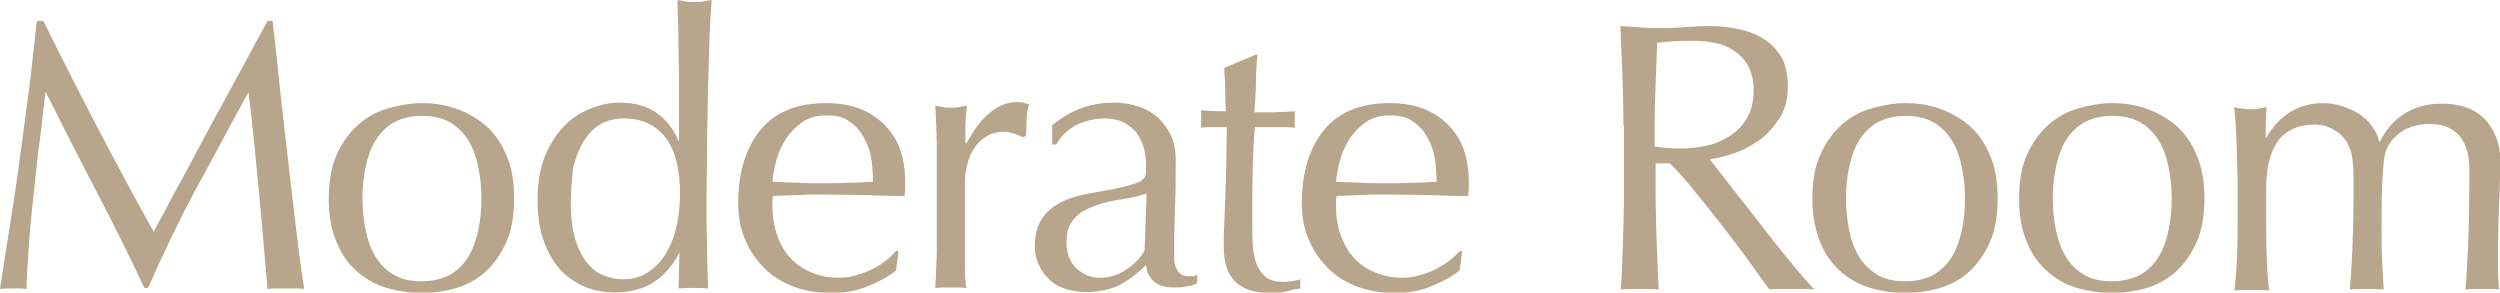
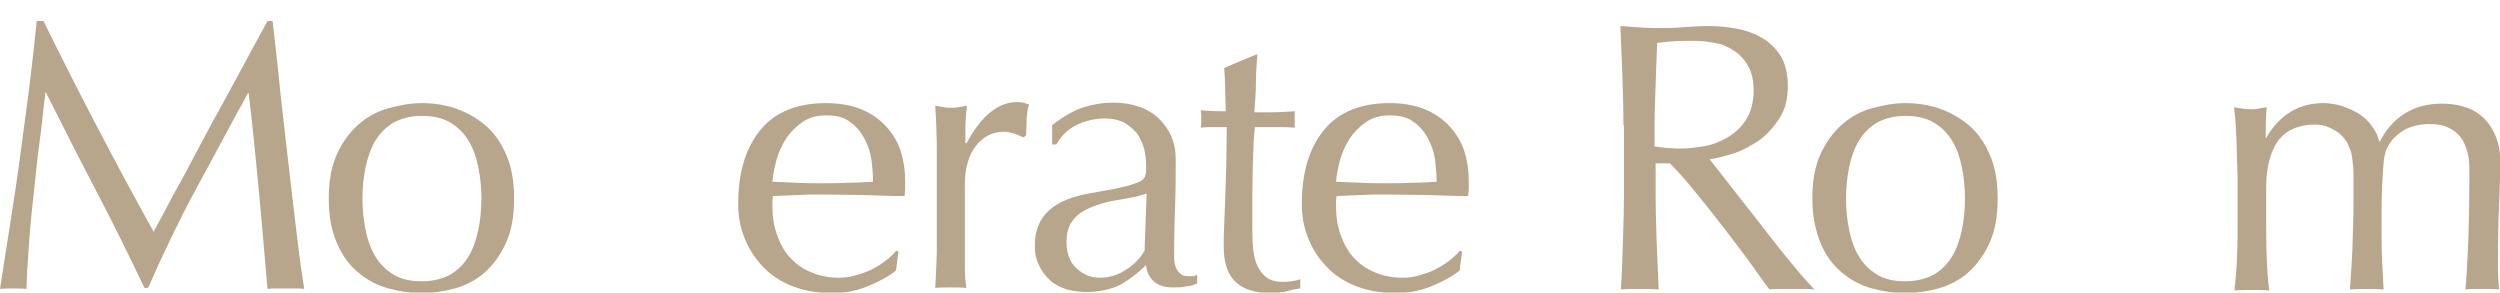
<svg xmlns="http://www.w3.org/2000/svg" enable-background="new 0 0 489.7 57.3" height="57.3" viewBox="0 0 489.7 57.3" width="489.7">
  <g fill="#b7a58c">
    <path d="m19 24.8c3.5 6.7 7.2 13.6 11.1 20.6.5-.9 1.2-2.3 2.2-4.1.9-1.8 2-3.8 3.3-6.1 1.2-2.3 2.6-4.8 4-7.5s2.9-5.4 4.4-8.1 2.9-5.4 4.4-8.1c1.4-2.7 2.8-5.1 4-7.4h1c.5 4.8 1.1 9.4 1.5 13.9.5 4.5 1 8.9 1.5 13.2s1 8.6 1.5 12.8 1 8.4 1.7 12.6c-.6-.1-1.2-.1-1.8-.1s-1.2 0-1.8 0-1.2 0-1.8 0-1.2 0-1.8.1c-.6-6.6-1.1-13.1-1.7-19.3s-1.2-12.6-2-19.1h-.1c-3.5 6.3-6.8 12.6-10.2 18.8-3.3 6.1-6.4 12.6-9.4 19.4h-.7c-3-6.3-6.1-12.6-9.4-18.9s-6.6-12.8-9.9-19.4h-.1c-.4 3.1-.7 6.5-1.2 10.1s-.8 7.2-1.2 10.7-.7 6.9-.9 10-.4 5.7-.4 7.7c-.8-.1-1.7-.1-2.6-.1-1 0-1.8 0-2.6.1.6-4 1.3-8.3 2-12.8s1.4-9 2-13.6c.6-4.5 1.2-9 1.8-13.5.5-4.4 1-8.6 1.4-12.6h1.3c3.5 7.1 7 14 10.5 20.7z" />
    <path d="m64.4 38.9c0-3.4.5-6.3 1.6-8.7s2.5-4.3 4.2-5.8 3.7-2.6 5.9-3.2 4.3-1 6.5-1 4.4.3 6.5 1 4.1 1.8 5.8 3.2 3.2 3.4 4.2 5.8c1.1 2.4 1.6 5.3 1.6 8.7s-.5 6.3-1.6 8.7-2.5 4.3-4.2 5.8-3.7 2.5-5.8 3.1c-2.2.6-4.3.9-6.5.9s-4.3-.3-6.5-.9-4.1-1.6-5.9-3.1-3.2-3.4-4.2-5.8c-1.1-2.5-1.6-5.3-1.6-8.7zm6.6 0c0 2.1.2 4.1.6 6.1s1 3.7 1.9 5.2 2.1 2.7 3.6 3.6 3.3 1.3 5.5 1.3 4.1-.5 5.6-1.3c1.5-.9 2.7-2.1 3.6-3.6s1.5-3.3 1.9-5.2.6-4 .6-6.1-.2-4.1-.6-6.1-1-3.7-1.9-5.2-2.1-2.7-3.6-3.6-3.4-1.3-5.6-1.3-4 .5-5.5 1.3c-1.5.9-2.7 2.1-3.6 3.6s-1.5 3.3-1.9 5.2-.6 4-.6 6.1z" />
-     <path d="m133.1 49.4c-.4.8-.9 1.7-1.6 2.6s-1.5 1.8-2.5 2.6-2.2 1.5-3.6 1.9c-1.4.5-3 .8-4.9.8s-3.8-.3-5.6-1-3.4-1.7-4.9-3.2c-1.4-1.5-2.6-3.4-3.4-5.7-.9-2.3-1.3-5.1-1.3-8.4 0-3.2.5-6 1.4-8.3s2.2-4.3 3.7-5.9 3.2-2.7 5.2-3.5c1.9-.8 3.9-1.2 5.8-1.2 5.5 0 9.4 2.5 11.5 7.5h.1v-7.3c0-1.9 0-3.8 0-5.7s-.1-3.8-.1-5.5c0-1.8 0-3.4-.1-5 0-1.5-.1-2.9-.1-4.1.6.1 1.2.2 1.7.3s1.1.1 1.6.1 1.1 0 1.6-.1 1.1-.2 1.8-.3c-.1 1.6-.3 3.9-.4 6.9s-.2 6.4-.3 10c-.1 3.7-.1 7.4-.2 11.2 0 3.9-.1 7.4-.1 10.6 0 3.5 0 6.6.1 9.3 0 2.8.1 5.6.2 8.5-1-.1-2-.1-2.9-.1s-1.9 0-2.9.1zm-21.3-9.9c0 3 .3 5.5.9 7.4.6 2 1.4 3.5 2.4 4.7s2.1 2 3.3 2.4c1.2.5 2.5.7 3.7.7 2 0 3.6-.5 5-1.5s2.6-2.2 3.5-3.8 1.6-3.4 2-5.4.6-4 .6-6c0-4.8-.9-8.5-2.8-11s-4.6-3.8-8.2-3.8c-1.8 0-3.4.4-4.7 1.2s-2.4 2-3.3 3.5-1.5 3.2-2 5.2c-.1 2.1-.4 4.2-.4 6.4z" />
    <path d="m144.6 39.9c0-6.2 1.5-11 4.4-14.5s7.2-5.2 12.8-5.2c2.6 0 4.9.4 6.9 1.2 1.9.8 3.5 1.9 4.8 3.3s2.3 3 2.9 4.8c.6 1.9.9 3.8.9 5.9v1.5c0 .5-.1 1-.1 1.5-2.7 0-5.4-.1-8-.2-2.7 0-5.3-.1-8-.1-1.7 0-3.3 0-4.9.1s-3.3.1-4.9.2c0 .3-.1.6-.1 1.1v1c0 2 .3 3.8.9 5.5s1.4 3.2 2.5 4.4 2.4 2.2 4.1 2.9c1.6.7 3.4 1.1 5.5 1.1 1 0 2-.1 3.1-.4 1-.3 2.1-.6 3.1-1.1s1.9-1 2.8-1.7c.9-.6 1.6-1.4 2.3-2.1l.4.2-.5 3.7c-1.5 1.2-3.4 2.2-5.6 3.1s-4.5 1.3-6.9 1.3c-2.7 0-5.2-.4-7.4-1.2s-4.2-2-5.8-3.6-2.9-3.4-3.8-5.6c-1-2.3-1.4-4.6-1.4-7.1zm17.3-17.3c-1.9 0-3.4.4-4.7 1.3s-2.3 1.9-3.2 3.2c-.8 1.3-1.5 2.7-1.9 4.2s-.7 3-.8 4.3c1.5.1 3.2.1 4.8.2 1.7.1 3.3.1 4.9.1s3.3 0 5-.1c1.7 0 3.3-.1 5-.2 0-1.3-.1-2.8-.3-4.3s-.7-2.9-1.4-4.2-1.6-2.4-2.8-3.2c-1.1-.9-2.6-1.3-4.6-1.3z" />
    <path d="m198.8 26.2c-.7-.2-1.5-.4-2.2-.4-1.2 0-2.3.3-3.2.8-1 .6-1.8 1.3-2.4 2.2-.7.9-1.2 2-1.5 3.3-.4 1.3-.5 2.6-.5 4.1v8.2 7.7c0 1.8.1 3.2.3 4.3-1-.1-2-.1-3-.1-1.1 0-2.2 0-3.1.1.1-1.7.2-4 .3-6.9 0-2.9 0-6.5 0-10.8v-2.4c0-2 0-4.2 0-6.8 0-2.5-.1-5.5-.3-8.8.5.1 1.1.2 1.6.3s1 .1 1.6.1c.5 0 .9 0 1.4-.1s1-.2 1.6-.3c-.2 1.8-.3 3.2-.3 4.3v3l.2.1c2.9-5.4 6.2-8.1 9.9-8.1.4 0 .8 0 1.2.1.3.1.7.2 1.2.4-.3.6-.4 1.5-.5 2.7 0 1.2-.1 2.3-.1 3.3l-.5.4c-.4-.1-.9-.4-1.7-.7z" />
    <path d="m206.1 24.5c2.2-1.7 4.3-2.9 6.2-3.5s3.8-.9 5.9-.9c1.8 0 3.4.3 4.9.8s2.8 1.3 3.8 2.2c1 1 1.9 2.2 2.5 3.5.6 1.4.9 2.9.9 4.5 0 2.8 0 5.7-.1 8.5s-.2 5.8-.2 9v1.9c0 .7.1 1.3.3 1.8s.5 1 .9 1.3c.4.4.9.5 1.7.5h.8c.3 0 .5-.1.8-.3v1.7c-.6.3-1.2.5-2.1.6-.8.2-1.7.2-2.7.2-1.6 0-2.8-.4-3.7-1.2s-1.4-1.9-1.5-3.2c-1.8 1.8-3.6 3.1-5.3 4-1.8.8-3.9 1.3-6.5 1.3-1.2 0-2.5-.2-3.7-.5-1.2-.4-2.3-.9-3.2-1.7s-1.7-1.8-2.2-2.9c-.6-1.1-.9-2.4-.9-3.9 0-3 .9-5.3 2.8-7s4.5-2.7 7.8-3.3c2.7-.5 4.8-.8 6.3-1.2 1.5-.3 2.6-.7 3.4-1 .7-.3 1.2-.8 1.3-1.2.2-.5.2-1.1.2-1.8 0-1.2-.1-2.4-.4-3.6-.3-1.1-.8-2.1-1.4-3-.7-.8-1.5-1.5-2.5-2.1-1-.5-2.3-.8-3.8-.8-2 0-3.9.5-5.6 1.3-1.7.9-3 2.2-3.9 3.8h-.8zm18.5 13.4c-.9.3-1.8.6-3 .8-1.1.2-2.3.4-3.4.6s-2.3.5-3.4.9-2.1.8-3 1.4-1.6 1.4-2.1 2.2c-.5.9-.8 2.1-.8 3.5 0 2.4.7 4.1 2 5.3s2.8 1.8 4.5 1.8c1.9 0 3.6-.5 5.2-1.6 1.6-1 2.8-2.3 3.6-3.7z" />
    <path d="m246.3 10.9c-.2 1.9-.3 3.8-.3 5.6s-.2 3.7-.3 5.5h3.1c1.5 0 3.1-.1 4.9-.2-.1.2-.1.4-.1.8v.8.8c0 .4 0 .6.1.8-.7 0-1.3-.1-2-.1s-1.5 0-2.2 0h-3.7c0 .2-.1 1-.2 2.4s-.1 3.1-.2 5c0 1.9-.1 3.9-.1 6v5.6c0 1.4 0 2.8.1 4.1.1 1.4.3 2.6.7 3.6.4 1.1 1 1.9 1.8 2.6s1.9 1 3.4 1c.4 0 .9 0 1.6-.1s1.3-.2 1.8-.4v1.8c-.9.1-1.8.3-2.8.6-1 .2-2 .3-3 .3-3.2 0-5.5-.8-7-2.3s-2.2-3.8-2.2-6.8c0-1.4 0-2.8.1-4.4s.1-3.3.2-5.2.1-3.9.2-6.2c0-2.3.1-4.8.1-7.6h-2.4c-.4 0-.8 0-1.3 0s-.9.1-1.4.1c0-.3.1-.6.1-.9s0-.6 0-.9c0-.2 0-.5 0-.8 0-.2-.1-.5-.1-.8 2.2.2 3.9.2 4.9.2 0-1-.1-2.2-.1-3.8 0-1.5-.1-3-.2-4.7l6.2-2.6h.3z" />
    <path d="m255 39.9c0-6.2 1.5-11 4.4-14.5s7.2-5.2 12.8-5.2c2.6 0 4.9.4 6.9 1.2 1.9.8 3.5 1.9 4.8 3.3s2.3 3 2.9 4.8c.6 1.9.9 3.8.9 5.9v1.5c0 .5-.1 1-.1 1.5-2.7 0-5.4-.1-8-.2-2.7 0-5.3-.1-8-.1-1.7 0-3.3 0-4.9.1s-3.3.1-4.9.2c0 .3-.1.6-.1 1.1v1c0 2 .3 3.8.9 5.5s1.4 3.2 2.5 4.4 2.4 2.2 4.1 2.9c1.6.7 3.4 1.1 5.5 1.1 1 0 2-.1 3.1-.4 1-.3 2.1-.6 3.1-1.1s1.9-1 2.8-1.7c.9-.6 1.6-1.4 2.3-2.1l.4.2-.5 3.7c-1.5 1.2-3.4 2.2-5.6 3.1s-4.5 1.3-6.9 1.3c-2.7 0-5.2-.4-7.4-1.2s-4.2-2-5.8-3.6-2.9-3.4-3.8-5.6c-1-2.3-1.4-4.6-1.4-7.1zm17.3-17.3c-1.9 0-3.4.4-4.7 1.3s-2.3 1.9-3.2 3.2c-.8 1.3-1.5 2.7-1.9 4.2s-.7 3-.8 4.3c1.5.1 3.2.1 4.8.2 1.7.1 3.3.1 4.9.1s3.3 0 5-.1c1.7 0 3.3-.1 5-.2 0-1.3-.1-2.8-.3-4.3s-.7-2.9-1.4-4.2-1.6-2.4-2.8-3.2c-1.1-.9-2.7-1.3-4.6-1.3z" />
    <path d="m318 24.5c0-3.3-.1-6.5-.2-9.7s-.3-6.4-.4-9.7c1.4.1 2.9.2 4.3.3s2.8.1 4.3.1 2.9-.1 4.3-.2 2.8-.2 4.3-.2c2.1 0 4.1.2 6 .6s3.6 1.1 5 2 2.5 2.1 3.4 3.6c.8 1.5 1.2 3.4 1.2 5.6 0 2.4-.5 4.5-1.6 6.2s-2.4 3.2-3.9 4.3c-1.6 1.1-3.2 2-5 2.6s-3.4 1-4.8 1.2c.6.8 1.4 1.8 2.5 3.2 1 1.3 2.2 2.8 3.5 4.5 1.3 1.6 2.6 3.3 4 5.1s2.7 3.5 4 5.1 2.5 3.1 3.7 4.5c1.2 1.3 2.1 2.4 2.8 3.1-.8-.1-1.5-.1-2.2-.1s-1.5 0-2.2 0-1.4 0-2.2 0-1.5 0-2.2.1c-.8-1-1.9-2.6-3.4-4.7s-3.2-4.3-5.1-6.8c-1.9-2.4-3.7-4.8-5.7-7.2-1.9-2.4-3.7-4.4-5.3-6h-2.8v5.5c0 3.3.1 6.6.2 9.8s.3 6.3.4 9.4c-1.2-.1-2.4-.1-3.7-.1s-2.5 0-3.7.1c.2-3.1.3-6.2.4-9.4s.2-6.5.2-9.8v-13zm6.2 4.2c.7.1 1.5.2 2.3.3.8 0 1.7.1 2.7.1 1.5 0 3.2-.2 4.8-.5 1.7-.3 3.2-1 4.6-1.8 1.4-.9 2.6-2 3.5-3.5s1.4-3.3 1.4-5.6c0-2-.4-3.6-1.1-4.8-.7-1.3-1.7-2.3-2.8-3-1.2-.8-2.4-1.3-3.8-1.5-1.4-.3-2.7-.4-4-.4-1.8 0-3.2 0-4.3.1-1.2.1-2.1.2-2.9.3-.1 2.8-.2 5.5-.3 8.2s-.2 5.4-.2 8.1v4z" />
    <path d="m355 38.9c0-3.4.5-6.3 1.6-8.7s2.5-4.3 4.2-5.8 3.7-2.6 5.9-3.2 4.3-1 6.5-1 4.4.3 6.5 1 4.1 1.8 5.8 3.2 3.2 3.4 4.2 5.8c1.1 2.4 1.6 5.3 1.6 8.7s-.5 6.3-1.6 8.7-2.5 4.3-4.2 5.8-3.7 2.5-5.8 3.1c-2.2.6-4.3.9-6.5.9s-4.3-.3-6.5-.9-4.1-1.6-5.9-3.1-3.2-3.4-4.2-5.8c-1-2.5-1.6-5.3-1.6-8.7zm6.6 0c0 2.1.2 4.1.6 6.1s1 3.7 1.9 5.2 2.1 2.7 3.6 3.6 3.3 1.3 5.5 1.3 4.1-.5 5.6-1.3c1.5-.9 2.7-2.1 3.6-3.6s1.5-3.3 1.9-5.2.6-4 .6-6.1-.2-4.1-.6-6.1-1-3.7-1.9-5.2-2.1-2.7-3.6-3.6-3.4-1.3-5.6-1.3-4 .5-5.5 1.3c-1.5.9-2.7 2.1-3.6 3.6s-1.5 3.3-1.9 5.2-.6 4-.6 6.1z" />
-     <path d="m395.5 38.9c0-3.4.5-6.3 1.6-8.7s2.5-4.3 4.2-5.8 3.7-2.6 5.9-3.2 4.3-1 6.5-1 4.4.3 6.5 1 4.1 1.8 5.8 3.2 3.2 3.4 4.2 5.8c1.1 2.4 1.6 5.3 1.6 8.7s-.5 6.3-1.6 8.7-2.5 4.3-4.2 5.8-3.7 2.5-5.8 3.1c-2.2.6-4.3.9-6.5.9s-4.3-.3-6.5-.9-4.1-1.6-5.9-3.1-3.2-3.4-4.2-5.8c-1.1-2.5-1.6-5.3-1.6-8.7zm6.6 0c0 2.1.2 4.1.6 6.1s1 3.7 1.9 5.2 2.1 2.7 3.6 3.6 3.3 1.3 5.5 1.3 4.1-.5 5.6-1.3c1.5-.9 2.7-2.1 3.6-3.6s1.5-3.3 1.9-5.2.6-4 .6-6.1-.2-4.1-.6-6.1-1-3.7-1.9-5.2-2.1-2.7-3.6-3.6-3.4-1.3-5.6-1.3-4 .5-5.5 1.3c-1.5.9-2.7 2.1-3.6 3.6s-1.5 3.3-1.9 5.2-.6 4-.6 6.1z" />
    <path d="m438.1 27.9c-.1-2.5-.2-4.8-.5-6.9 1.4.3 2.5.4 3.4.4.4 0 .8 0 1.3-.1s1-.2 1.7-.3c-.2 2-.2 4-.2 6h.1c2.6-4.5 6.4-6.8 11.2-6.8 1.2 0 2.5.2 3.7.6s2.3.9 3.3 1.5c1 .7 1.8 1.4 2.5 2.4.7.9 1.2 1.9 1.4 3h.2c1.2-2.4 2.8-4.2 4.9-5.5s4.5-1.9 7.2-1.9c1.6 0 3.2.2 4.6.7 1.4.4 2.6 1.2 3.6 2.1 1 1 1.8 2.2 2.4 3.7s.9 3.3.9 5.4c0 .9 0 1.8-.1 2.8 0 1-.1 2.2-.1 3.5-.1 1.3-.1 2.8-.2 4.5 0 1.7-.1 3.6-.1 5.8v3.9c0 1.3.1 2.6.2 4-.6-.1-1.1-.1-1.7-.1s-1.1 0-1.6 0c-.6 0-1.1 0-1.6 0-.6 0-1.1 0-1.7.1.2-1.2.3-3.8.5-7.6s.3-9.1.3-15.9c0-1.2-.1-2.4-.4-3.5s-.7-2-1.3-2.8-1.4-1.4-2.4-1.9-2.2-.7-3.8-.7c-1.8 0-3.3.4-4.6 1-1.2.7-2.2 1.5-2.9 2.5-.4.6-.7 1.1-.9 1.6-.2.6-.4 1.4-.5 2.5s-.2 2.7-.3 4.7-.1 4.8-.1 8.4c0 2.2 0 4.1.1 5.9s.2 3.7.3 5.8c-1.2-.1-2.2-.1-3.3-.1s-2.2 0-3.3.1c.2-2.7.4-5.5.5-8.4s.2-5.6.2-8.4c0-2.3 0-4.2 0-5.5s-.1-2.4-.2-3.1c-.1-.8-.2-1.4-.4-1.9s-.4-1-.7-1.6c-.6-.9-1.4-1.8-2.6-2.4-1.2-.7-2.4-1-3.6-1-3.3 0-5.7 1.1-7.3 3.2-1.5 2.2-2.3 5.2-2.3 9.1v6.4c0 2.2 0 4.6.1 7.1s.2 4.7.5 6.7c-1.2-.1-2.3-.1-3.4-.1s-2.2 0-3.4.1c.2-2 .4-4.2.5-6.7s.1-4.8.1-7.1v-8.1c-.1-2.3-.1-4.7-.2-7.1z" />
  </g>
</svg>